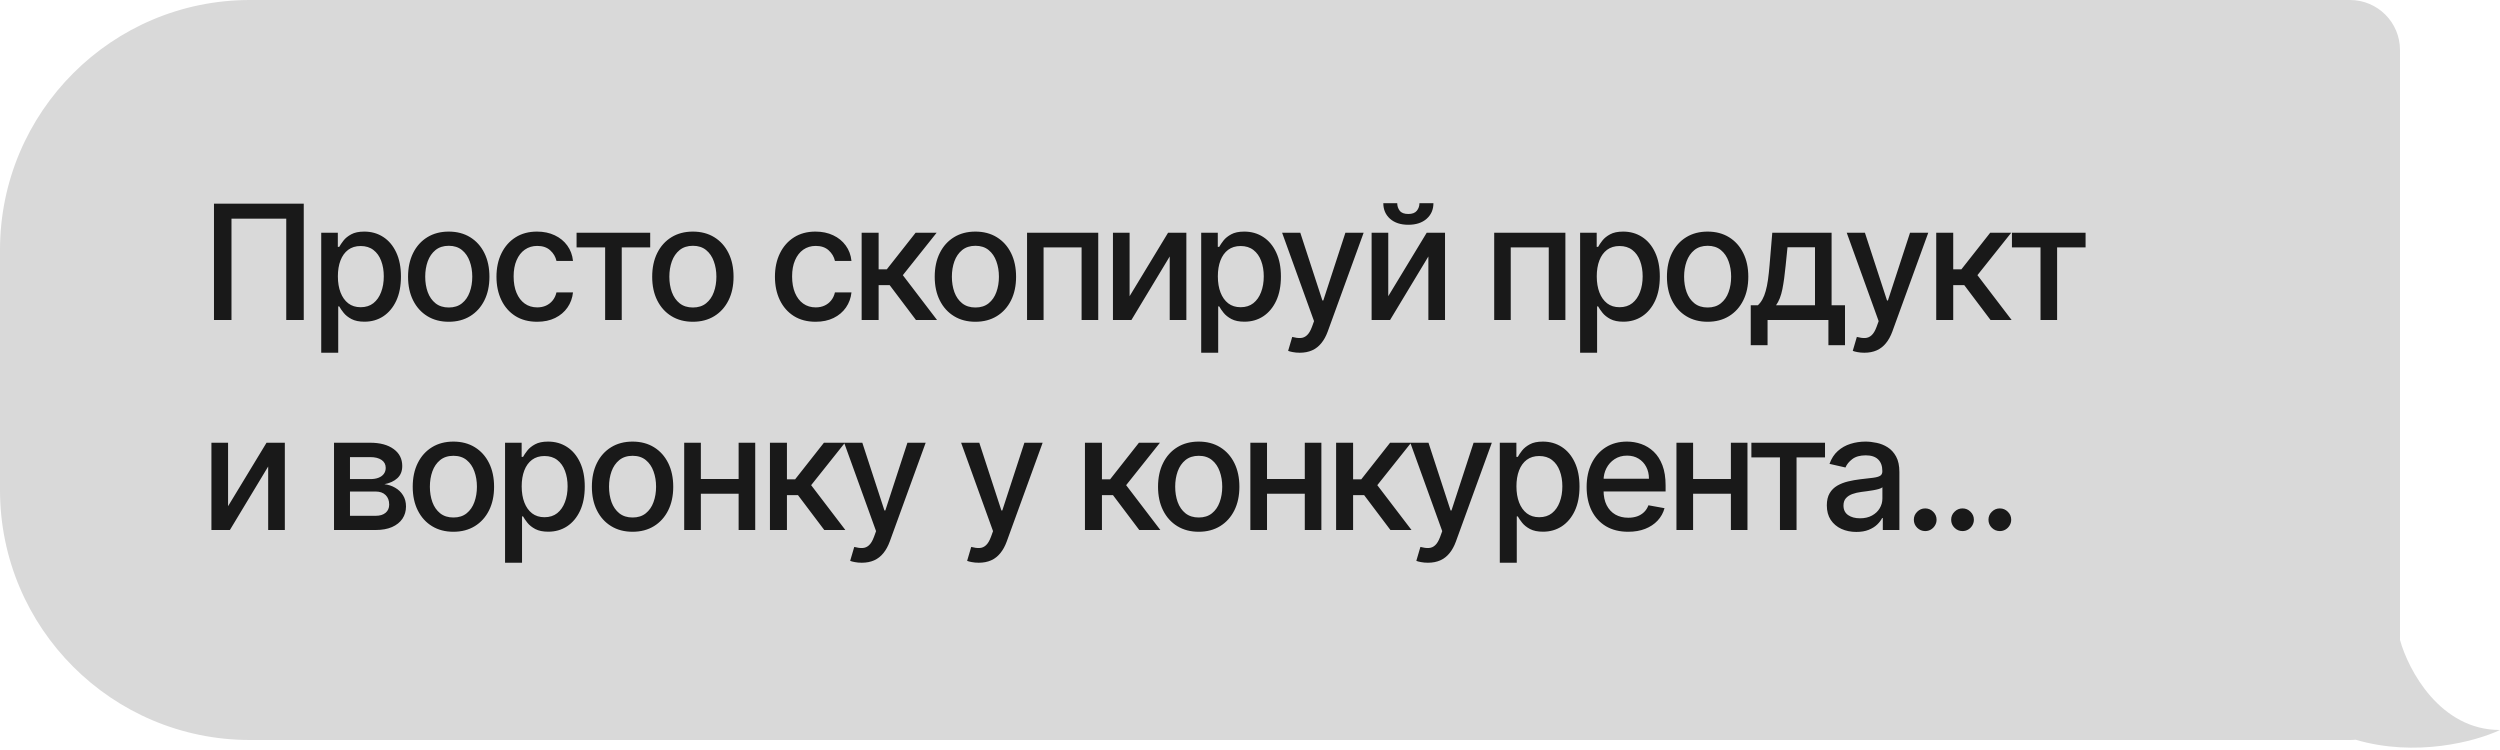
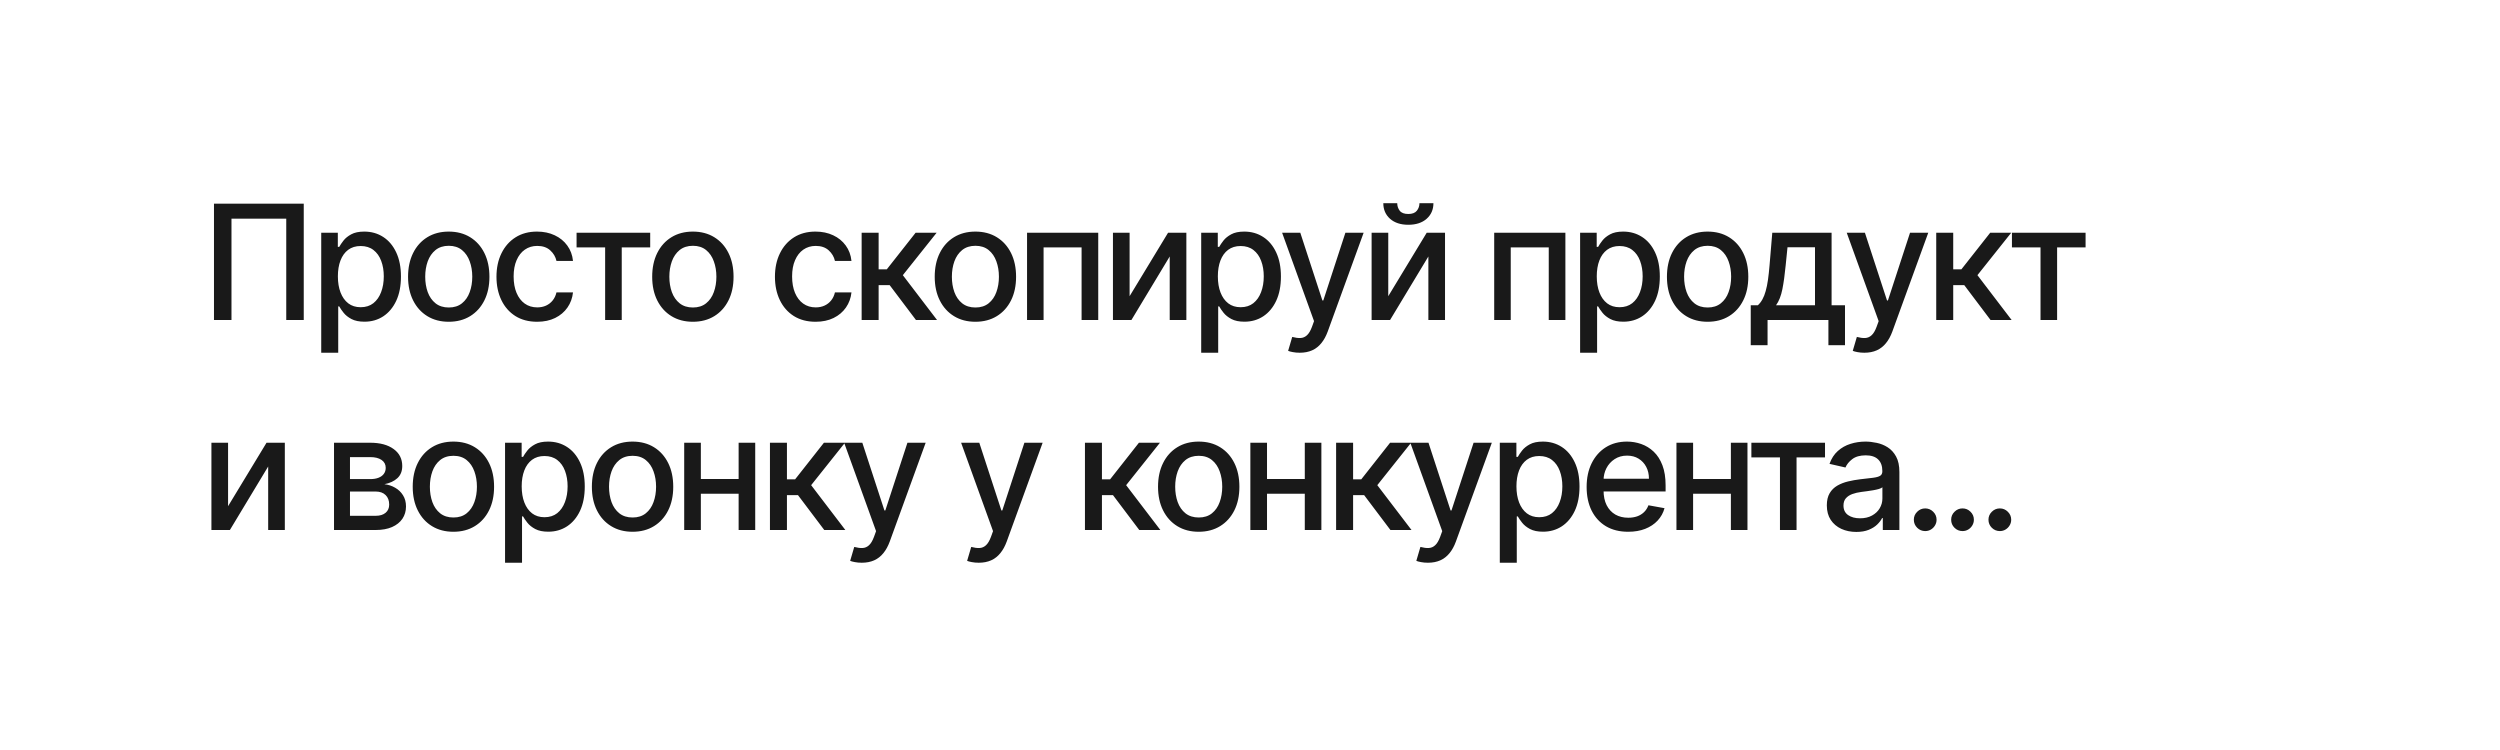
<svg xmlns="http://www.w3.org/2000/svg" width="250" height="75" viewBox="0 0 250 75" fill="none">
-   <path fill-rule="evenodd" clip-rule="evenodd" d="M235 0C237.761 0 240 2.239 240 5V64C240.833 67 244 73 250 73C247.519 74.168 241.562 75.744 235.554 73.97C235.372 73.99 235.187 74 235 74H25C11.193 74 0 62.807 0 49V25C0 11.193 11.193 0 25 0H235Z" fill="#D9D9D9" />
  <path d="M30.375 20.364V32H28.625V21.864H23.148V32H21.398V20.364H30.375ZM32.123 35.273V23.273H33.782V24.688H33.924C34.023 24.506 34.165 24.296 34.351 24.057C34.536 23.818 34.794 23.61 35.123 23.432C35.453 23.25 35.888 23.159 36.43 23.159C37.135 23.159 37.763 23.337 38.316 23.693C38.87 24.049 39.303 24.562 39.618 25.233C39.936 25.903 40.095 26.71 40.095 27.653C40.095 28.597 39.938 29.405 39.623 30.079C39.309 30.75 38.877 31.267 38.328 31.631C37.779 31.991 37.152 32.17 36.447 32.17C35.917 32.17 35.483 32.081 35.146 31.903C34.813 31.725 34.551 31.517 34.362 31.278C34.172 31.04 34.027 30.828 33.924 30.642H33.822V35.273H32.123ZM33.788 27.636C33.788 28.25 33.877 28.788 34.055 29.25C34.233 29.712 34.491 30.074 34.828 30.335C35.165 30.593 35.578 30.722 36.066 30.722C36.574 30.722 36.998 30.587 37.339 30.318C37.68 30.046 37.938 29.676 38.112 29.21C38.29 28.744 38.379 28.22 38.379 27.636C38.379 27.061 38.292 26.544 38.118 26.085C37.947 25.627 37.69 25.265 37.345 25C37.004 24.735 36.578 24.602 36.066 24.602C35.574 24.602 35.157 24.729 34.816 24.983C34.479 25.237 34.224 25.591 34.049 26.046C33.875 26.5 33.788 27.03 33.788 27.636ZM44.874 32.176C44.056 32.176 43.342 31.989 42.732 31.614C42.123 31.239 41.649 30.714 41.312 30.04C40.975 29.366 40.806 28.578 40.806 27.676C40.806 26.771 40.975 25.979 41.312 25.301C41.649 24.623 42.123 24.097 42.732 23.722C43.342 23.347 44.056 23.159 44.874 23.159C45.693 23.159 46.407 23.347 47.017 23.722C47.626 24.097 48.1 24.623 48.437 25.301C48.774 25.979 48.943 26.771 48.943 27.676C48.943 28.578 48.774 29.366 48.437 30.04C48.1 30.714 47.626 31.239 47.017 31.614C46.407 31.989 45.693 32.176 44.874 32.176ZM44.88 30.75C45.41 30.75 45.85 30.61 46.198 30.329C46.547 30.049 46.804 29.676 46.971 29.21C47.142 28.744 47.227 28.231 47.227 27.671C47.227 27.114 47.142 26.602 46.971 26.136C46.804 25.667 46.547 25.29 46.198 25.006C45.85 24.722 45.41 24.579 44.88 24.579C44.346 24.579 43.903 24.722 43.551 25.006C43.202 25.29 42.943 25.667 42.772 26.136C42.605 26.602 42.522 27.114 42.522 27.671C42.522 28.231 42.605 28.744 42.772 29.21C42.943 29.676 43.202 30.049 43.551 30.329C43.903 30.61 44.346 30.75 44.88 30.75ZM53.715 32.176C52.87 32.176 52.143 31.985 51.533 31.602C50.927 31.216 50.461 30.684 50.136 30.006C49.81 29.328 49.647 28.551 49.647 27.676C49.647 26.79 49.813 26.008 50.147 25.329C50.48 24.648 50.95 24.116 51.556 23.733C52.162 23.35 52.876 23.159 53.698 23.159C54.361 23.159 54.952 23.282 55.471 23.528C55.99 23.771 56.408 24.112 56.726 24.551C57.048 24.991 57.24 25.504 57.3 26.091H55.647C55.556 25.682 55.348 25.329 55.022 25.034C54.7 24.739 54.268 24.591 53.726 24.591C53.253 24.591 52.838 24.716 52.482 24.966C52.13 25.212 51.855 25.564 51.658 26.023C51.461 26.477 51.363 27.015 51.363 27.636C51.363 28.273 51.459 28.822 51.653 29.284C51.846 29.746 52.118 30.104 52.471 30.358C52.827 30.612 53.245 30.739 53.726 30.739C54.048 30.739 54.34 30.68 54.601 30.562C54.867 30.441 55.088 30.269 55.266 30.046C55.448 29.822 55.575 29.553 55.647 29.239H57.3C57.24 29.803 57.056 30.307 56.749 30.75C56.442 31.193 56.031 31.542 55.516 31.796C55.005 32.049 54.404 32.176 53.715 32.176ZM57.657 24.739V23.273H65.02V24.739H62.174V32H60.514V24.739H57.657ZM69.287 32.176C68.469 32.176 67.755 31.989 67.145 31.614C66.535 31.239 66.062 30.714 65.724 30.04C65.387 29.366 65.219 28.578 65.219 27.676C65.219 26.771 65.387 25.979 65.724 25.301C66.062 24.623 66.535 24.097 67.145 23.722C67.755 23.347 68.469 23.159 69.287 23.159C70.105 23.159 70.819 23.347 71.429 23.722C72.039 24.097 72.512 24.623 72.849 25.301C73.187 25.979 73.355 26.771 73.355 27.676C73.355 28.578 73.187 29.366 72.849 30.04C72.512 30.714 72.039 31.239 71.429 31.614C70.819 31.989 70.105 32.176 69.287 32.176ZM69.293 30.75C69.823 30.75 70.262 30.61 70.611 30.329C70.959 30.049 71.217 29.676 71.383 29.21C71.554 28.744 71.639 28.231 71.639 27.671C71.639 27.114 71.554 26.602 71.383 26.136C71.217 25.667 70.959 25.29 70.611 25.006C70.262 24.722 69.823 24.579 69.293 24.579C68.758 24.579 68.315 24.722 67.963 25.006C67.615 25.29 67.355 25.667 67.185 26.136C67.018 26.602 66.935 27.114 66.935 27.671C66.935 28.231 67.018 28.744 67.185 29.21C67.355 29.676 67.615 30.049 67.963 30.329C68.315 30.61 68.758 30.75 69.293 30.75ZM81.562 32.176C80.717 32.176 79.99 31.985 79.38 31.602C78.774 31.216 78.308 30.684 77.982 30.006C77.657 29.328 77.494 28.551 77.494 27.676C77.494 26.79 77.66 26.008 77.994 25.329C78.327 24.648 78.797 24.116 79.403 23.733C80.009 23.35 80.723 23.159 81.545 23.159C82.208 23.159 82.799 23.282 83.318 23.528C83.837 23.771 84.255 24.112 84.573 24.551C84.895 24.991 85.087 25.504 85.147 26.091H83.494C83.403 25.682 83.195 25.329 82.869 25.034C82.547 24.739 82.115 24.591 81.573 24.591C81.1 24.591 80.685 24.716 80.329 24.966C79.977 25.212 79.702 25.564 79.505 26.023C79.308 26.477 79.21 27.015 79.21 27.636C79.21 28.273 79.306 28.822 79.499 29.284C79.693 29.746 79.965 30.104 80.318 30.358C80.674 30.612 81.092 30.739 81.573 30.739C81.895 30.739 82.187 30.68 82.448 30.562C82.713 30.441 82.935 30.269 83.113 30.046C83.295 29.822 83.422 29.553 83.494 29.239H85.147C85.087 29.803 84.903 30.307 84.596 30.75C84.289 31.193 83.878 31.542 83.363 31.796C82.852 32.049 82.251 32.176 81.562 32.176ZM86.164 32V23.273H87.863V26.932H88.681L91.562 23.273H93.664L90.283 27.517L93.704 32H91.596L88.965 28.511H87.863V32H86.164ZM97.54 32.176C96.722 32.176 96.008 31.989 95.398 31.614C94.788 31.239 94.315 30.714 93.978 30.04C93.64 29.366 93.472 28.578 93.472 27.676C93.472 26.771 93.64 25.979 93.978 25.301C94.315 24.623 94.788 24.097 95.398 23.722C96.008 23.347 96.722 23.159 97.54 23.159C98.358 23.159 99.072 23.347 99.682 23.722C100.292 24.097 100.765 24.623 101.103 25.301C101.44 25.979 101.608 26.771 101.608 27.676C101.608 28.578 101.44 29.366 101.103 30.04C100.765 30.714 100.292 31.239 99.682 31.614C99.072 31.989 98.358 32.176 97.54 32.176ZM97.546 30.75C98.076 30.75 98.515 30.61 98.864 30.329C99.212 30.049 99.47 29.676 99.637 29.21C99.807 28.744 99.892 28.231 99.892 27.671C99.892 27.114 99.807 26.602 99.637 26.136C99.47 25.667 99.212 25.29 98.864 25.006C98.515 24.722 98.076 24.579 97.546 24.579C97.012 24.579 96.569 24.722 96.216 25.006C95.868 25.29 95.608 25.667 95.438 26.136C95.271 26.602 95.188 27.114 95.188 27.671C95.188 28.231 95.271 28.744 95.438 29.21C95.608 29.676 95.868 30.049 96.216 30.329C96.569 30.61 97.012 30.75 97.546 30.75ZM102.705 32V23.273H109.824V32H108.159V24.739H104.358V32H102.705ZM112.96 29.619L116.807 23.273H118.636V32H116.971V25.648L113.142 32H111.295V23.273H112.96V29.619ZM120.12 35.273V23.273H121.779V24.688H121.921C122.02 24.506 122.162 24.296 122.347 24.057C122.533 23.818 122.791 23.61 123.12 23.432C123.45 23.25 123.885 23.159 124.427 23.159C125.132 23.159 125.76 23.337 126.313 23.693C126.866 24.049 127.3 24.562 127.614 25.233C127.933 25.903 128.092 26.71 128.092 27.653C128.092 28.597 127.935 29.405 127.62 30.079C127.306 30.75 126.874 31.267 126.325 31.631C125.775 31.991 125.149 32.17 124.444 32.17C123.914 32.17 123.48 32.081 123.143 31.903C122.81 31.725 122.548 31.517 122.359 31.278C122.169 31.04 122.024 30.828 121.921 30.642H121.819V35.273H120.12ZM121.785 27.636C121.785 28.25 121.874 28.788 122.052 29.25C122.23 29.712 122.488 30.074 122.825 30.335C123.162 30.593 123.575 30.722 124.063 30.722C124.571 30.722 124.995 30.587 125.336 30.318C125.677 30.046 125.935 29.676 126.109 29.21C126.287 28.744 126.376 28.22 126.376 27.636C126.376 27.061 126.289 26.544 126.114 26.085C125.944 25.627 125.686 25.265 125.342 25C125.001 24.735 124.575 24.602 124.063 24.602C123.571 24.602 123.154 24.729 122.813 24.983C122.476 25.237 122.221 25.591 122.046 26.046C121.872 26.5 121.785 27.03 121.785 27.636ZM129.972 35.273C129.718 35.273 129.487 35.252 129.279 35.21C129.071 35.172 128.915 35.131 128.813 35.085L129.222 33.693C129.533 33.776 129.809 33.812 130.052 33.801C130.294 33.79 130.508 33.699 130.694 33.528C130.883 33.358 131.05 33.08 131.194 32.693L131.404 32.114L128.211 23.273H130.029L132.239 30.046H132.33L134.54 23.273H136.364L132.768 33.165C132.601 33.619 132.389 34.004 132.131 34.318C131.874 34.636 131.567 34.875 131.211 35.034C130.855 35.193 130.442 35.273 129.972 35.273ZM138.826 29.619L142.672 23.273H144.502V32H142.837V25.648L139.007 32H137.161V23.273H138.826V29.619ZM141.945 20.318H143.343C143.343 20.958 143.115 21.479 142.661 21.881C142.21 22.278 141.6 22.477 140.831 22.477C140.066 22.477 139.458 22.278 139.007 21.881C138.557 21.479 138.331 20.958 138.331 20.318H139.723C139.723 20.602 139.807 20.854 139.973 21.074C140.14 21.29 140.426 21.398 140.831 21.398C141.229 21.398 141.513 21.29 141.684 21.074C141.858 20.858 141.945 20.606 141.945 20.318ZM149.42 32V23.273H156.539V32H154.875V24.739H151.074V32H149.42ZM158.011 35.273V23.273H159.67V24.688H159.812C159.91 24.506 160.052 24.296 160.238 24.057C160.424 23.818 160.681 23.61 161.011 23.432C161.34 23.25 161.776 23.159 162.318 23.159C163.022 23.159 163.651 23.337 164.204 23.693C164.757 24.049 165.191 24.562 165.505 25.233C165.823 25.903 165.982 26.71 165.982 27.653C165.982 28.597 165.825 29.405 165.511 30.079C165.196 30.75 164.765 31.267 164.215 31.631C163.666 31.991 163.039 32.17 162.335 32.17C161.804 32.17 161.371 32.081 161.034 31.903C160.7 31.725 160.439 31.517 160.249 31.278C160.06 31.04 159.914 30.828 159.812 30.642H159.71V35.273H158.011ZM159.676 27.636C159.676 28.25 159.765 28.788 159.943 29.25C160.121 29.712 160.378 30.074 160.715 30.335C161.052 30.593 161.465 30.722 161.954 30.722C162.462 30.722 162.886 30.587 163.227 30.318C163.568 30.046 163.825 29.676 163.999 29.21C164.177 28.744 164.266 28.22 164.266 27.636C164.266 27.061 164.179 26.544 164.005 26.085C163.835 25.627 163.577 25.265 163.232 25C162.891 24.735 162.465 24.602 161.954 24.602C161.462 24.602 161.045 24.729 160.704 24.983C160.367 25.237 160.111 25.591 159.937 26.046C159.763 26.5 159.676 27.03 159.676 27.636ZM170.762 32.176C169.944 32.176 169.23 31.989 168.62 31.614C168.01 31.239 167.537 30.714 167.199 30.04C166.862 29.366 166.694 28.578 166.694 27.676C166.694 26.771 166.862 25.979 167.199 25.301C167.537 24.623 168.01 24.097 168.62 23.722C169.23 23.347 169.944 23.159 170.762 23.159C171.58 23.159 172.294 23.347 172.904 23.722C173.514 24.097 173.987 24.623 174.324 25.301C174.662 25.979 174.83 26.771 174.83 27.676C174.83 28.578 174.662 29.366 174.324 30.04C173.987 30.714 173.514 31.239 172.904 31.614C172.294 31.989 171.58 32.176 170.762 32.176ZM170.768 30.75C171.298 30.75 171.737 30.61 172.086 30.329C172.434 30.049 172.692 29.676 172.859 29.21C173.029 28.744 173.114 28.231 173.114 27.671C173.114 27.114 173.029 26.602 172.859 26.136C172.692 25.667 172.434 25.29 172.086 25.006C171.737 24.722 171.298 24.579 170.768 24.579C170.234 24.579 169.79 24.722 169.438 25.006C169.09 25.29 168.83 25.667 168.66 26.136C168.493 26.602 168.41 27.114 168.41 27.671C168.41 28.231 168.493 28.744 168.66 29.21C168.83 29.676 169.09 30.049 169.438 30.329C169.79 30.61 170.234 30.75 170.768 30.75ZM175.074 34.517V30.528H175.784C175.966 30.362 176.12 30.163 176.245 29.932C176.373 29.701 176.481 29.426 176.568 29.108C176.659 28.79 176.735 28.419 176.796 27.994C176.856 27.566 176.909 27.078 176.955 26.528L177.228 23.273H183.159V30.528H184.5V34.517H182.841V32H176.756V34.517H175.074ZM177.603 30.528H181.5V24.727H178.75L178.568 26.528C178.481 27.445 178.371 28.241 178.239 28.915C178.106 29.585 177.894 30.123 177.603 30.528ZM186.435 35.273C186.181 35.273 185.95 35.252 185.741 35.21C185.533 35.172 185.378 35.131 185.276 35.085L185.685 33.693C185.995 33.776 186.272 33.812 186.514 33.801C186.757 33.79 186.971 33.699 187.156 33.528C187.346 33.358 187.512 33.08 187.656 32.693L187.866 32.114L184.673 23.273H186.491L188.702 30.046H188.793L191.003 23.273H192.827L189.23 33.165C189.063 33.619 188.851 34.004 188.594 34.318C188.336 34.636 188.029 34.875 187.673 35.034C187.317 35.193 186.904 35.273 186.435 35.273ZM193.623 32V23.273H195.322V26.932H196.14L199.021 23.273H201.123L197.743 27.517L201.163 32H199.055L196.424 28.511H195.322V32H193.623ZM201.194 24.739V23.273H208.558V24.739H205.711V32H204.052V24.739H201.194ZM22.807 50.619L26.653 44.273H28.483V53H26.818V46.648L22.989 53H21.142V44.273H22.807V50.619ZM33.401 53V44.273H37.021C38.006 44.273 38.786 44.483 39.362 44.903C39.937 45.32 40.225 45.886 40.225 46.602C40.225 47.114 40.062 47.519 39.737 47.818C39.411 48.117 38.979 48.318 38.441 48.42C38.831 48.466 39.189 48.583 39.515 48.773C39.841 48.958 40.102 49.208 40.299 49.523C40.5 49.837 40.6 50.212 40.6 50.648C40.6 51.11 40.481 51.519 40.242 51.875C40.004 52.227 39.657 52.504 39.203 52.705C38.752 52.901 38.208 53 37.572 53H33.401ZM34.998 51.58H37.572C37.992 51.58 38.322 51.479 38.56 51.278C38.799 51.078 38.919 50.805 38.919 50.46C38.919 50.055 38.799 49.737 38.56 49.506C38.322 49.271 37.992 49.153 37.572 49.153H34.998V51.58ZM34.998 47.909H37.038C37.356 47.909 37.629 47.864 37.856 47.773C38.087 47.682 38.263 47.553 38.384 47.386C38.509 47.216 38.572 47.015 38.572 46.784C38.572 46.447 38.434 46.184 38.157 45.994C37.881 45.805 37.502 45.71 37.021 45.71H34.998V47.909ZM45.34 53.176C44.522 53.176 43.808 52.989 43.198 52.614C42.588 52.239 42.115 51.714 41.778 51.04C41.44 50.365 41.272 49.578 41.272 48.676C41.272 47.771 41.44 46.979 41.778 46.301C42.115 45.623 42.588 45.097 43.198 44.722C43.808 44.347 44.522 44.159 45.34 44.159C46.158 44.159 46.872 44.347 47.482 44.722C48.092 45.097 48.565 45.623 48.903 46.301C49.24 46.979 49.408 47.771 49.408 48.676C49.408 49.578 49.24 50.365 48.903 51.04C48.565 51.714 48.092 52.239 47.482 52.614C46.872 52.989 46.158 53.176 45.34 53.176ZM45.346 51.75C45.876 51.75 46.315 51.61 46.664 51.33C47.012 51.049 47.27 50.676 47.437 50.21C47.607 49.744 47.692 49.231 47.692 48.67C47.692 48.114 47.607 47.602 47.437 47.136C47.27 46.667 47.012 46.29 46.664 46.006C46.315 45.722 45.876 45.58 45.346 45.58C44.812 45.58 44.368 45.722 44.016 46.006C43.668 46.29 43.408 46.667 43.238 47.136C43.071 47.602 42.988 48.114 42.988 48.67C42.988 49.231 43.071 49.744 43.238 50.21C43.408 50.676 43.668 51.049 44.016 51.33C44.368 51.61 44.812 51.75 45.346 51.75ZM50.505 56.273V44.273H52.164V45.688H52.306C52.404 45.506 52.546 45.295 52.732 45.057C52.917 44.818 53.175 44.61 53.505 44.432C53.834 44.25 54.27 44.159 54.811 44.159C55.516 44.159 56.145 44.337 56.698 44.693C57.251 45.049 57.684 45.562 57.999 46.233C58.317 46.903 58.476 47.71 58.476 48.653C58.476 49.597 58.319 50.405 58.005 51.08C57.69 51.75 57.258 52.267 56.709 52.631C56.16 52.99 55.533 53.17 54.828 53.17C54.298 53.17 53.864 53.081 53.527 52.903C53.194 52.725 52.933 52.517 52.743 52.278C52.554 52.04 52.408 51.828 52.306 51.642H52.203V56.273H50.505ZM52.169 48.636C52.169 49.25 52.258 49.788 52.436 50.25C52.614 50.712 52.872 51.074 53.209 51.335C53.546 51.593 53.959 51.722 54.448 51.722C54.955 51.722 55.38 51.587 55.721 51.318C56.061 51.045 56.319 50.676 56.493 50.21C56.671 49.744 56.76 49.22 56.76 48.636C56.76 48.061 56.673 47.544 56.499 47.085C56.328 46.627 56.071 46.265 55.726 46C55.385 45.735 54.959 45.602 54.448 45.602C53.955 45.602 53.539 45.729 53.198 45.983C52.861 46.237 52.605 46.591 52.431 47.045C52.256 47.5 52.169 48.03 52.169 48.636ZM63.256 53.176C62.438 53.176 61.724 52.989 61.114 52.614C60.504 52.239 60.03 51.714 59.693 51.04C59.356 50.365 59.188 49.578 59.188 48.676C59.188 47.771 59.356 46.979 59.693 46.301C60.03 45.623 60.504 45.097 61.114 44.722C61.724 44.347 62.438 44.159 63.256 44.159C64.074 44.159 64.788 44.347 65.398 44.722C66.008 45.097 66.481 45.623 66.818 46.301C67.155 46.979 67.324 47.771 67.324 48.676C67.324 49.578 67.155 50.365 66.818 51.04C66.481 51.714 66.008 52.239 65.398 52.614C64.788 52.989 64.074 53.176 63.256 53.176ZM63.261 51.75C63.792 51.75 64.231 51.61 64.579 51.33C64.928 51.049 65.186 50.676 65.352 50.21C65.523 49.744 65.608 49.231 65.608 48.67C65.608 48.114 65.523 47.602 65.352 47.136C65.186 46.667 64.928 46.29 64.579 46.006C64.231 45.722 63.792 45.58 63.261 45.58C62.727 45.58 62.284 45.722 61.932 46.006C61.583 46.29 61.324 46.667 61.153 47.136C60.987 47.602 60.903 48.114 60.903 48.67C60.903 49.231 60.987 49.744 61.153 50.21C61.324 50.676 61.583 51.049 61.932 51.33C62.284 51.61 62.727 51.75 63.261 51.75ZM74.335 47.903V49.375H69.608V47.903H74.335ZM70.085 44.273V53H68.42V44.273H70.085ZM75.522 44.273V53H73.863V44.273H75.522ZM76.995 53V44.273H78.694V47.932H79.512L82.393 44.273H84.495L81.115 48.517L84.535 53H82.427L79.796 49.511H78.694V53H76.995ZM86.175 56.273C85.921 56.273 85.69 56.252 85.482 56.21C85.274 56.172 85.118 56.131 85.016 56.085L85.425 54.693C85.736 54.776 86.012 54.812 86.255 54.801C86.497 54.79 86.711 54.699 86.897 54.528C87.086 54.358 87.253 54.08 87.397 53.693L87.607 53.114L84.414 44.273H86.232L88.442 51.045H88.533L90.743 44.273H92.567L88.971 54.165C88.804 54.619 88.592 55.004 88.334 55.318C88.077 55.636 87.77 55.875 87.414 56.034C87.058 56.193 86.645 56.273 86.175 56.273ZM97.872 56.273C97.618 56.273 97.387 56.252 97.179 56.21C96.971 56.172 96.815 56.131 96.713 56.085L97.122 54.693C97.433 54.776 97.709 54.812 97.952 54.801C98.194 54.79 98.408 54.699 98.594 54.528C98.783 54.358 98.95 54.08 99.094 53.693L99.304 53.114L96.111 44.273H97.929L100.139 51.045H100.23L102.44 44.273H104.264L100.668 54.165C100.501 54.619 100.289 55.004 100.031 55.318C99.774 55.636 99.467 55.875 99.111 56.034C98.755 56.193 98.342 56.273 97.872 56.273ZM108.495 53V44.273H110.194V47.932H111.012L113.893 44.273H115.995L112.614 48.517L116.035 53H113.927L111.296 49.511H110.194V53H108.495ZM119.871 53.176C119.053 53.176 118.339 52.989 117.729 52.614C117.119 52.239 116.646 51.714 116.309 51.04C115.972 50.365 115.803 49.578 115.803 48.676C115.803 47.771 115.972 46.979 116.309 46.301C116.646 45.623 117.119 45.097 117.729 44.722C118.339 44.347 119.053 44.159 119.871 44.159C120.689 44.159 121.404 44.347 122.013 44.722C122.623 45.097 123.097 45.623 123.434 46.301C123.771 46.979 123.939 47.771 123.939 48.676C123.939 49.578 123.771 50.365 123.434 51.04C123.097 51.714 122.623 52.239 122.013 52.614C121.404 52.989 120.689 53.176 119.871 53.176ZM119.877 51.75C120.407 51.75 120.847 51.61 121.195 51.33C121.544 51.049 121.801 50.676 121.968 50.21C122.138 49.744 122.224 49.231 122.224 48.67C122.224 48.114 122.138 47.602 121.968 47.136C121.801 46.667 121.544 46.29 121.195 46.006C120.847 45.722 120.407 45.58 119.877 45.58C119.343 45.58 118.9 45.722 118.547 46.006C118.199 46.29 117.939 46.667 117.769 47.136C117.602 47.602 117.519 48.114 117.519 48.67C117.519 49.231 117.602 49.744 117.769 50.21C117.939 50.676 118.199 51.049 118.547 51.33C118.9 51.61 119.343 51.75 119.877 51.75ZM130.951 47.903V49.375H126.223V47.903H130.951ZM126.701 44.273V53H125.036V44.273H126.701ZM132.138 44.273V53H130.479V44.273H132.138ZM133.611 53V44.273H135.31V47.932H136.128L139.009 44.273H141.111L137.73 48.517L141.151 53H139.043L136.412 49.511H135.31V53H133.611ZM142.791 56.273C142.537 56.273 142.306 56.252 142.098 56.21C141.889 56.172 141.734 56.131 141.632 56.085L142.041 54.693C142.352 54.776 142.628 54.812 142.87 54.801C143.113 54.79 143.327 54.699 143.512 54.528C143.702 54.358 143.869 54.08 144.012 53.693L144.223 53.114L141.03 44.273H142.848L145.058 51.045H145.149L147.359 44.273H149.183L145.586 54.165C145.42 54.619 145.208 55.004 144.95 55.318C144.692 55.636 144.386 55.875 144.03 56.034C143.673 56.193 143.261 56.273 142.791 56.273ZM149.98 56.273V44.273H151.639V45.688H151.781C151.879 45.506 152.021 45.295 152.207 45.057C152.392 44.818 152.65 44.61 152.98 44.432C153.309 44.25 153.745 44.159 154.286 44.159C154.991 44.159 155.62 44.337 156.173 44.693C156.726 45.049 157.159 45.562 157.474 46.233C157.792 46.903 157.951 47.71 157.951 48.653C157.951 49.597 157.794 50.405 157.48 51.08C157.165 51.75 156.733 52.267 156.184 52.631C155.635 52.99 155.008 53.17 154.303 53.17C153.773 53.17 153.339 53.081 153.002 52.903C152.669 52.725 152.408 52.517 152.218 52.278C152.029 52.04 151.883 51.828 151.781 51.642H151.678V56.273H149.98ZM151.644 48.636C151.644 49.25 151.733 49.788 151.911 50.25C152.089 50.712 152.347 51.074 152.684 51.335C153.021 51.593 153.434 51.722 153.923 51.722C154.43 51.722 154.855 51.587 155.195 51.318C155.536 51.045 155.794 50.676 155.968 50.21C156.146 49.744 156.235 49.22 156.235 48.636C156.235 48.061 156.148 47.544 155.974 47.085C155.803 46.627 155.546 46.265 155.201 46C154.86 45.735 154.434 45.602 153.923 45.602C153.43 45.602 153.014 45.729 152.673 45.983C152.336 46.237 152.08 46.591 151.906 47.045C151.731 47.5 151.644 48.03 151.644 48.636ZM162.816 53.176C161.956 53.176 161.216 52.992 160.594 52.625C159.977 52.254 159.5 51.733 159.163 51.062C158.829 50.388 158.663 49.599 158.663 48.693C158.663 47.799 158.829 47.011 159.163 46.33C159.5 45.648 159.969 45.115 160.572 44.733C161.178 44.35 161.886 44.159 162.697 44.159C163.189 44.159 163.666 44.24 164.128 44.403C164.591 44.566 165.005 44.822 165.373 45.17C165.74 45.519 166.03 45.972 166.242 46.528C166.454 47.081 166.56 47.754 166.56 48.545V49.148H159.623V47.875H164.895C164.895 47.428 164.805 47.032 164.623 46.688C164.441 46.339 164.185 46.064 163.856 45.864C163.53 45.663 163.147 45.562 162.708 45.562C162.231 45.562 161.814 45.68 161.458 45.915C161.106 46.146 160.833 46.449 160.64 46.824C160.45 47.195 160.356 47.599 160.356 48.034V49.028C160.356 49.612 160.458 50.108 160.663 50.517C160.871 50.926 161.161 51.239 161.532 51.455C161.903 51.667 162.337 51.773 162.833 51.773C163.155 51.773 163.448 51.727 163.714 51.636C163.979 51.542 164.208 51.401 164.401 51.216C164.594 51.03 164.742 50.801 164.844 50.528L166.452 50.818C166.323 51.292 166.092 51.706 165.759 52.062C165.43 52.415 165.015 52.689 164.515 52.886C164.019 53.08 163.452 53.176 162.816 53.176ZM173.56 47.903V49.375H168.833V47.903H173.56ZM169.31 44.273V53H167.645V44.273H169.31ZM174.747 44.273V53H173.088V44.273H174.747ZM175.138 45.739V44.273H182.501V45.739H179.655V53H177.996V45.739H175.138ZM185.632 53.193C185.079 53.193 184.579 53.091 184.132 52.886C183.685 52.678 183.331 52.377 183.069 51.983C182.812 51.589 182.683 51.106 182.683 50.534C182.683 50.042 182.778 49.636 182.967 49.318C183.156 49 183.412 48.748 183.734 48.562C184.056 48.377 184.416 48.237 184.814 48.142C185.211 48.047 185.617 47.975 186.03 47.926C186.552 47.865 186.977 47.816 187.302 47.778C187.628 47.737 187.865 47.67 188.012 47.58C188.16 47.489 188.234 47.341 188.234 47.136V47.097C188.234 46.6 188.094 46.216 187.814 45.943C187.537 45.67 187.124 45.534 186.575 45.534C186.003 45.534 185.552 45.661 185.223 45.915C184.897 46.165 184.672 46.443 184.547 46.75L182.95 46.386C183.139 45.856 183.416 45.428 183.78 45.102C184.147 44.773 184.569 44.534 185.047 44.386C185.524 44.235 186.026 44.159 186.552 44.159C186.901 44.159 187.27 44.201 187.66 44.284C188.054 44.364 188.422 44.511 188.762 44.727C189.107 44.943 189.389 45.252 189.609 45.653C189.829 46.051 189.939 46.568 189.939 47.205V53H188.28V51.807H188.211C188.102 52.026 187.937 52.242 187.717 52.455C187.497 52.667 187.215 52.843 186.87 52.983C186.526 53.123 186.113 53.193 185.632 53.193ZM186.001 51.83C186.471 51.83 186.872 51.737 187.206 51.551C187.543 51.365 187.798 51.123 187.973 50.824C188.151 50.521 188.24 50.197 188.24 49.852V48.727C188.179 48.788 188.062 48.845 187.887 48.898C187.717 48.947 187.522 48.99 187.302 49.028C187.083 49.062 186.869 49.095 186.66 49.125C186.452 49.151 186.278 49.174 186.137 49.193C185.808 49.235 185.507 49.305 185.234 49.403C184.965 49.502 184.749 49.644 184.586 49.83C184.427 50.011 184.348 50.254 184.348 50.557C184.348 50.977 184.503 51.295 184.814 51.511C185.124 51.724 185.52 51.83 186.001 51.83ZM192.521 53.108C192.21 53.108 191.943 52.998 191.72 52.778C191.496 52.555 191.384 52.286 191.384 51.972C191.384 51.661 191.496 51.396 191.72 51.176C191.943 50.953 192.21 50.841 192.521 50.841C192.831 50.841 193.098 50.953 193.322 51.176C193.545 51.396 193.657 51.661 193.657 51.972C193.657 52.18 193.604 52.371 193.498 52.545C193.396 52.716 193.259 52.852 193.089 52.955C192.918 53.057 192.729 53.108 192.521 53.108ZM196.252 53.108C195.941 53.108 195.674 52.998 195.451 52.778C195.227 52.555 195.116 52.286 195.116 51.972C195.116 51.661 195.227 51.396 195.451 51.176C195.674 50.953 195.941 50.841 196.252 50.841C196.563 50.841 196.83 50.953 197.053 51.176C197.277 51.396 197.388 51.661 197.388 51.972C197.388 52.18 197.335 52.371 197.229 52.545C197.127 52.716 196.991 52.852 196.82 52.955C196.65 53.057 196.46 53.108 196.252 53.108ZM199.983 53.108C199.673 53.108 199.406 52.998 199.182 52.778C198.959 52.555 198.847 52.286 198.847 51.972C198.847 51.661 198.959 51.396 199.182 51.176C199.406 50.953 199.673 50.841 199.983 50.841C200.294 50.841 200.561 50.953 200.784 51.176C201.008 51.396 201.12 51.661 201.12 51.972C201.12 52.18 201.067 52.371 200.961 52.545C200.858 52.716 200.722 52.852 200.551 52.955C200.381 53.057 200.192 53.108 199.983 53.108Z" fill="#191919" />
</svg>